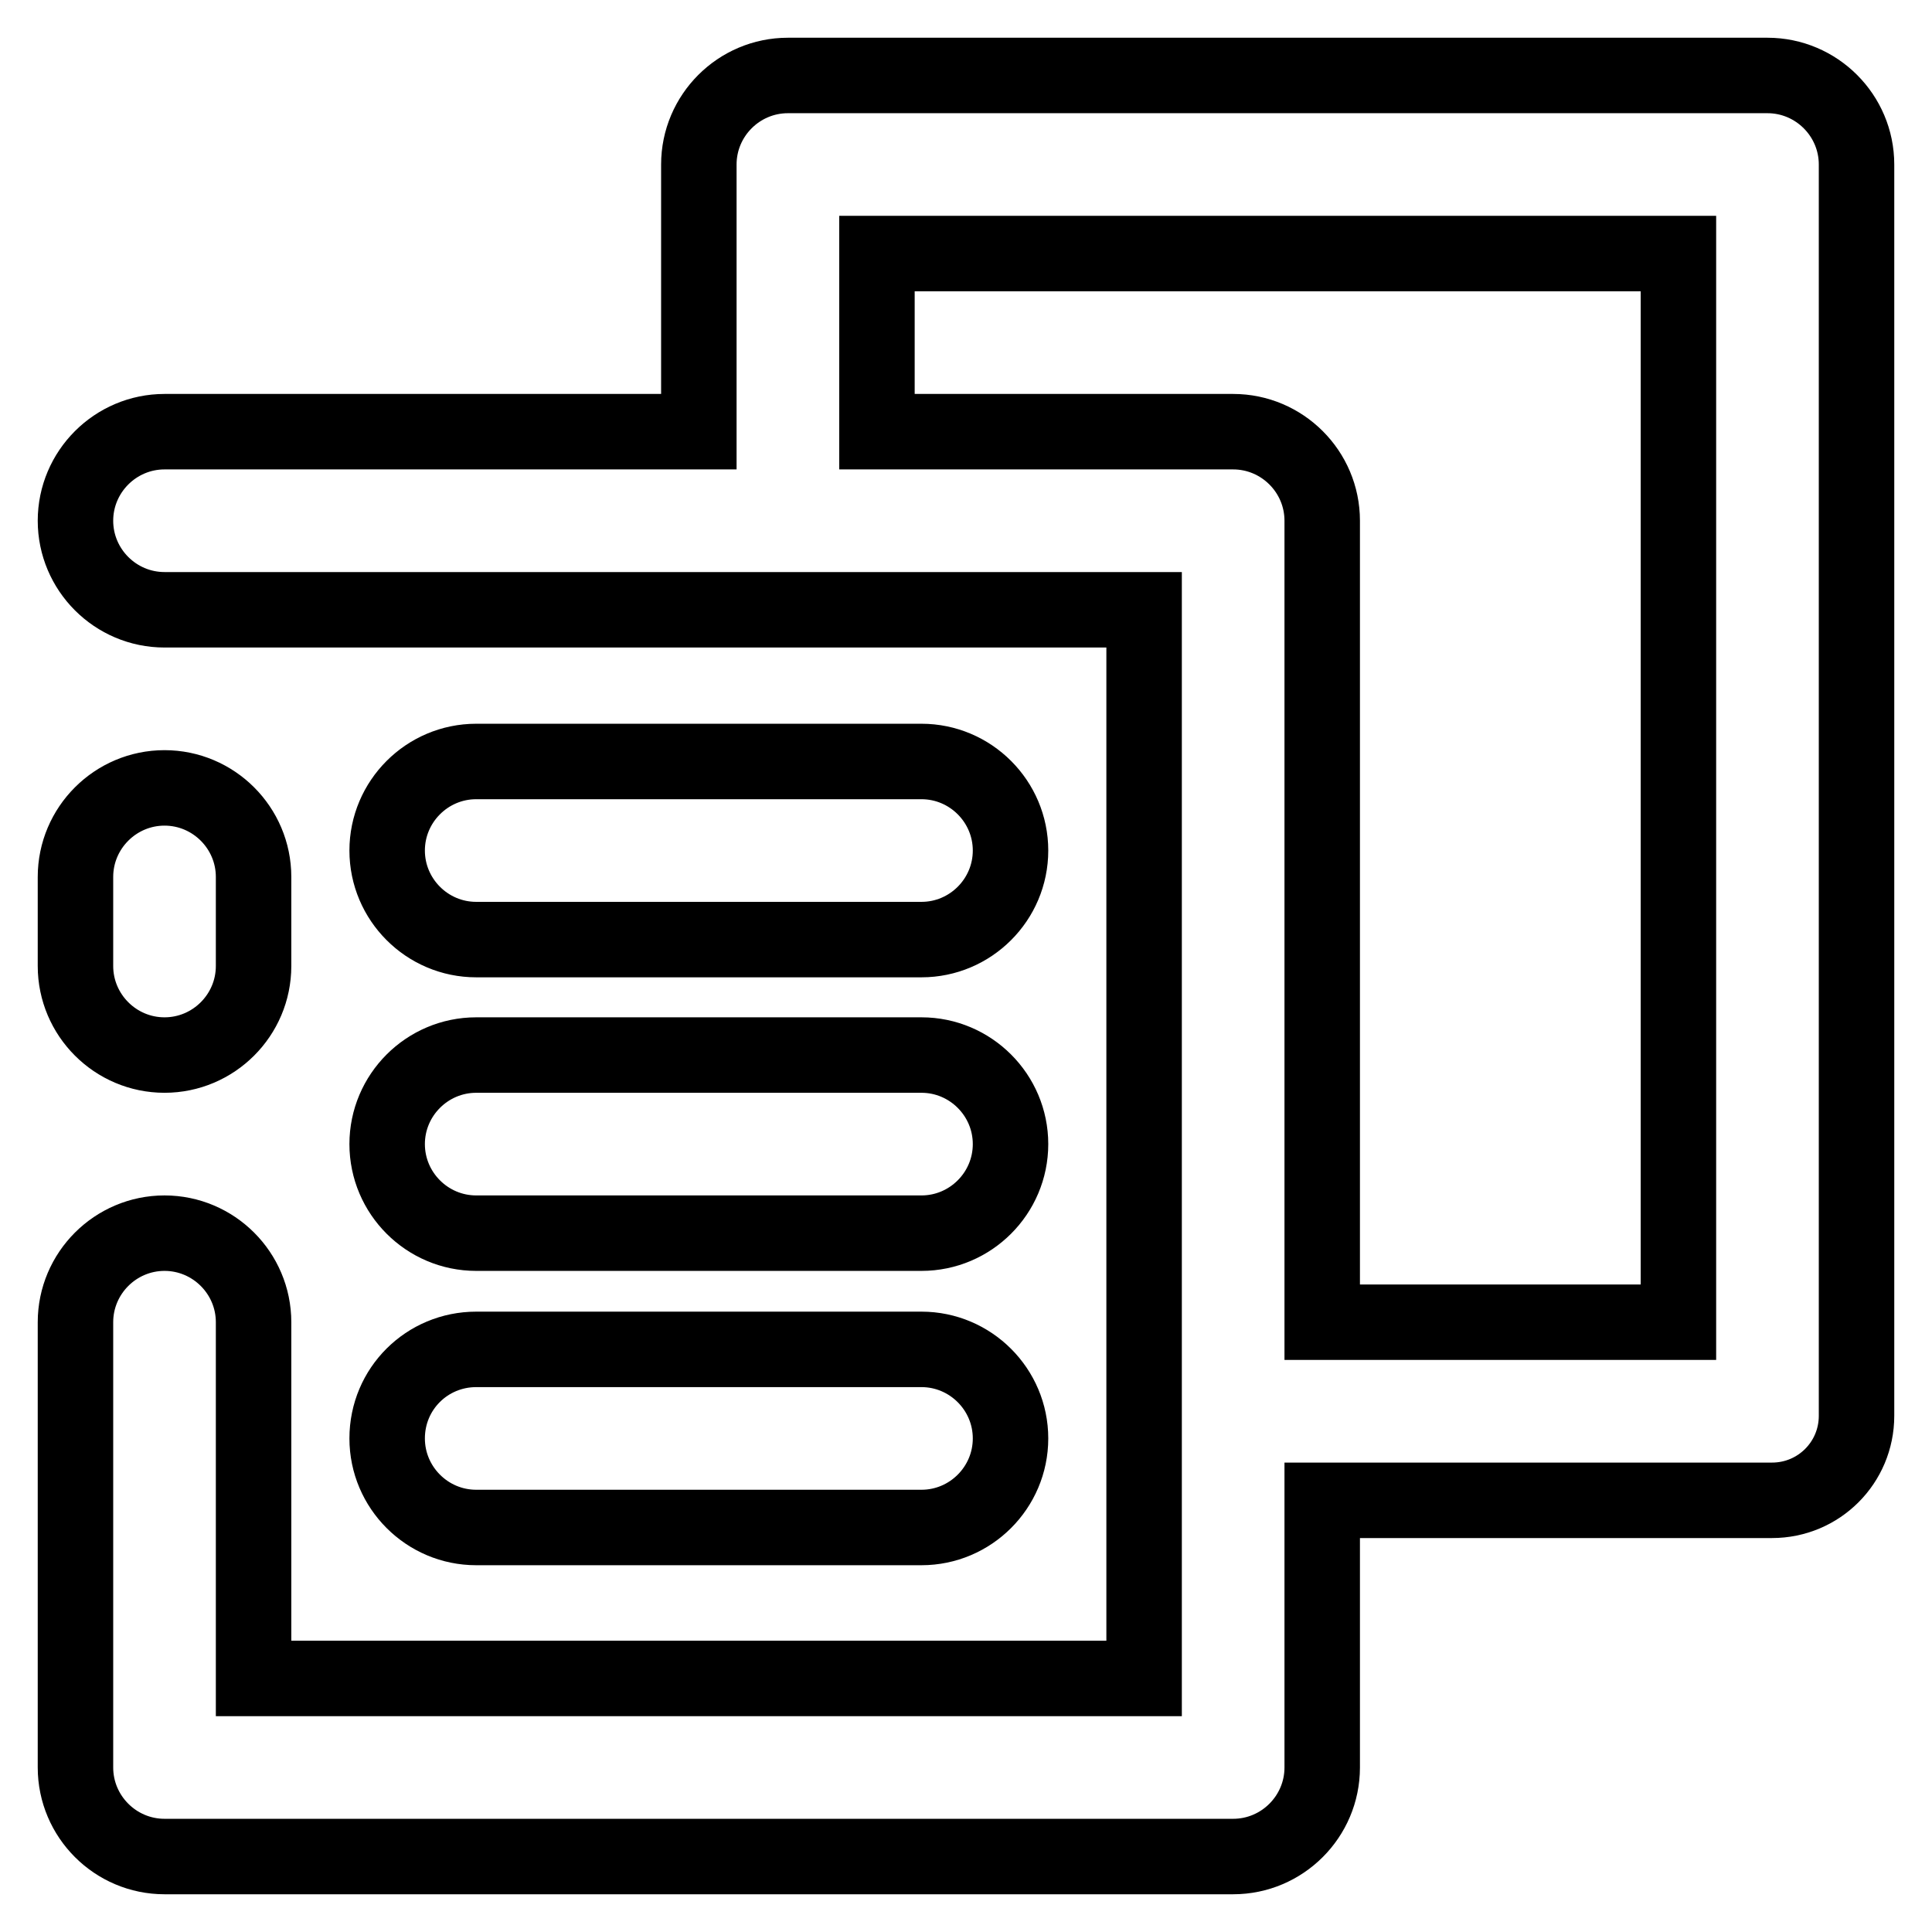
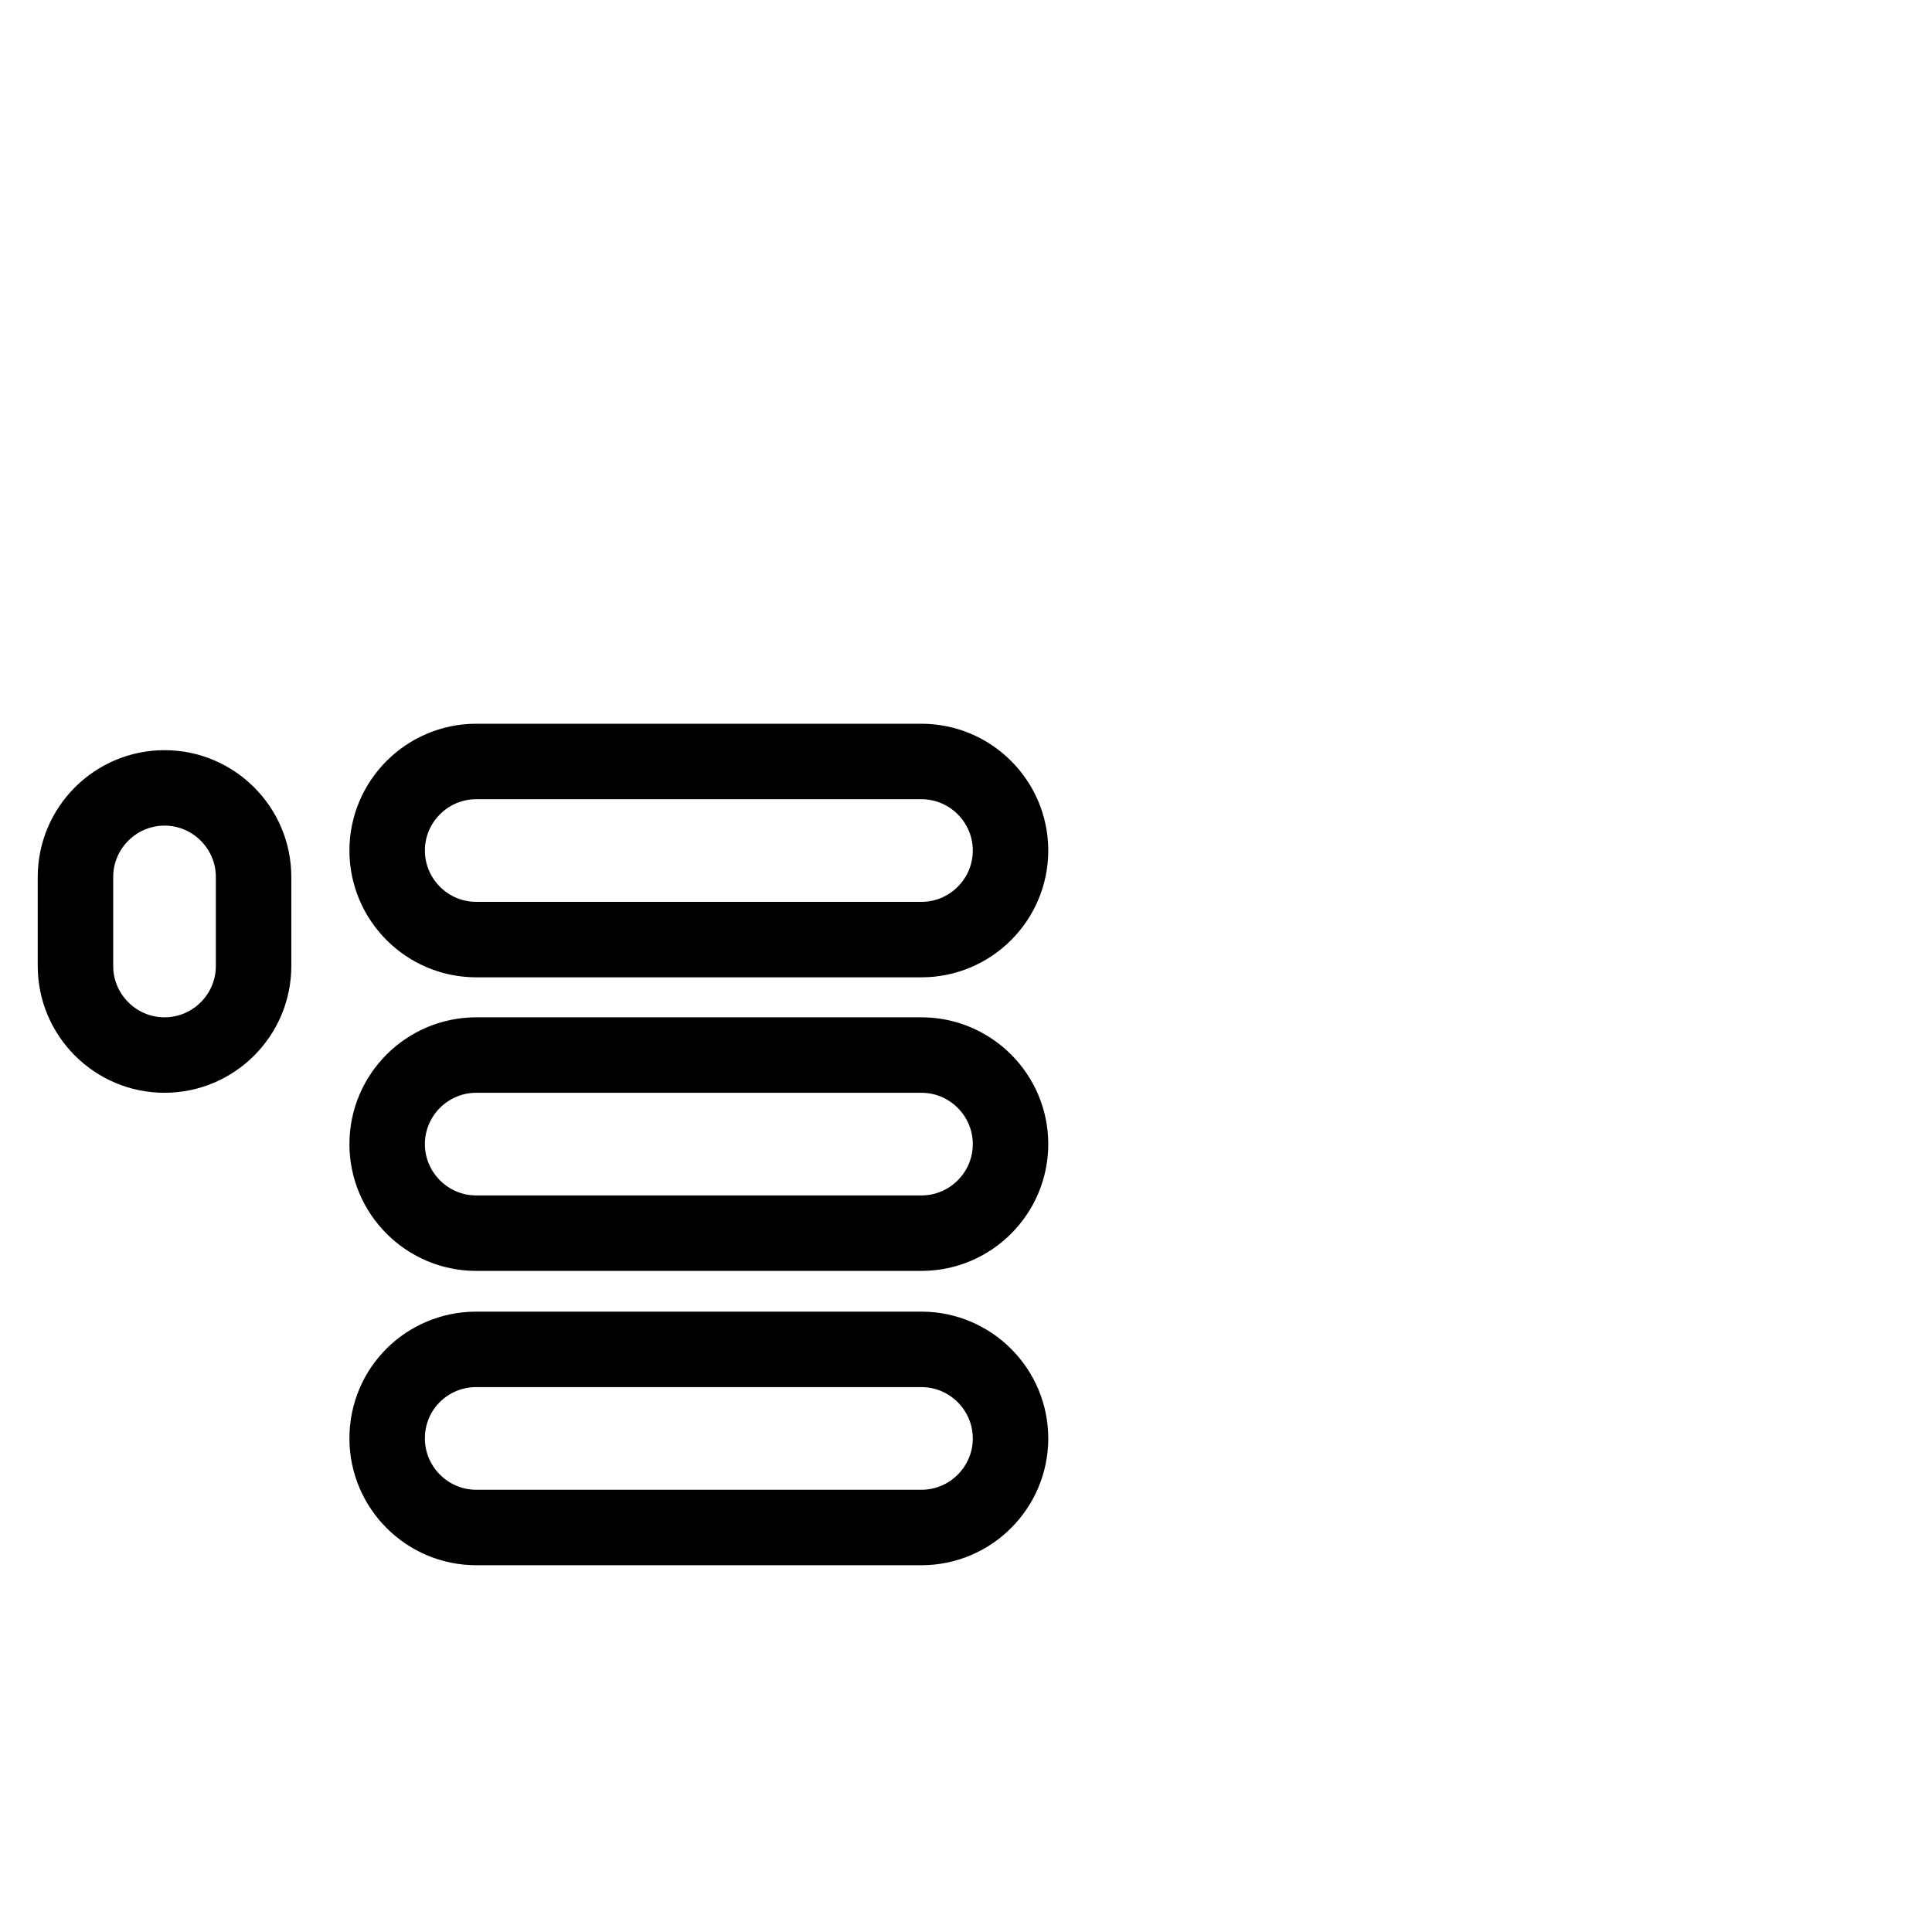
<svg xmlns="http://www.w3.org/2000/svg" version="1.1" x="0px" y="0px" viewBox="0 0 256 256" enable-background="new 0 0 256 256" xml:space="preserve">
  <g>
    <path stroke-width="10" fill-opacity="0" stroke="#000000" d="M21.8,139.8c6.5,0,11.8-5.3,11.8-11.8v-11.8c0-6.5-5.3-11.8-11.8-11.8c-6.5,0-11.8,5.3-11.8,11.8V128 C10,134.5,15.3,139.8,21.8,139.8z M63.1,100.9h59c6.5,0,11.8,5.3,11.8,11.8s-5.3,11.8-11.8,11.8h-59c-6.5,0-11.8-5.3-11.8-11.8 C51.3,106.2,56.6,100.9,63.1,100.9z M63.1,139.8h59c6.5,0,11.8,5.3,11.8,11.8s-5.3,11.8-11.8,11.8h-59c-6.5,0-11.8-5.3-11.8-11.8 S56.6,139.8,63.1,139.8z M63.1,178.8h59c6.5,0,11.8,5.3,11.8,11.8c0,6.5-5.3,11.8-11.8,11.8h-59c-6.5,0-11.8-5.3-11.8-11.8 C51.3,184,56.6,178.8,63.1,178.8z" />
-     <path stroke-width="10" fill-opacity="0" stroke="#000000" d="M234.2,10H104.4c-6.5,0-11.8,5.3-11.8,11.8v35.4H21.8C15.3,57.2,10,62.5,10,69c0,6.5,5.3,11.8,11.8,11.8 h129.8v141.6h-118v-47.2c0-6.5-5.3-11.8-11.8-11.8c-6.5,0-11.8,5.3-11.8,11.8v59c0,6.5,5.3,11.8,11.8,11.8h141.6 c6.5,0,11.8-5.3,11.8-11.8v-35.4h59.6c6.2,0,11.2-5,11.2-11.2V21.8C246,15.3,240.7,10,234.2,10L234.2,10z M175.2,69 c0-6.5-5.3-11.8-11.8-11.8h-47.2V33.6h106.2v141.6h-47.2V69z" />
  </g>
</svg>